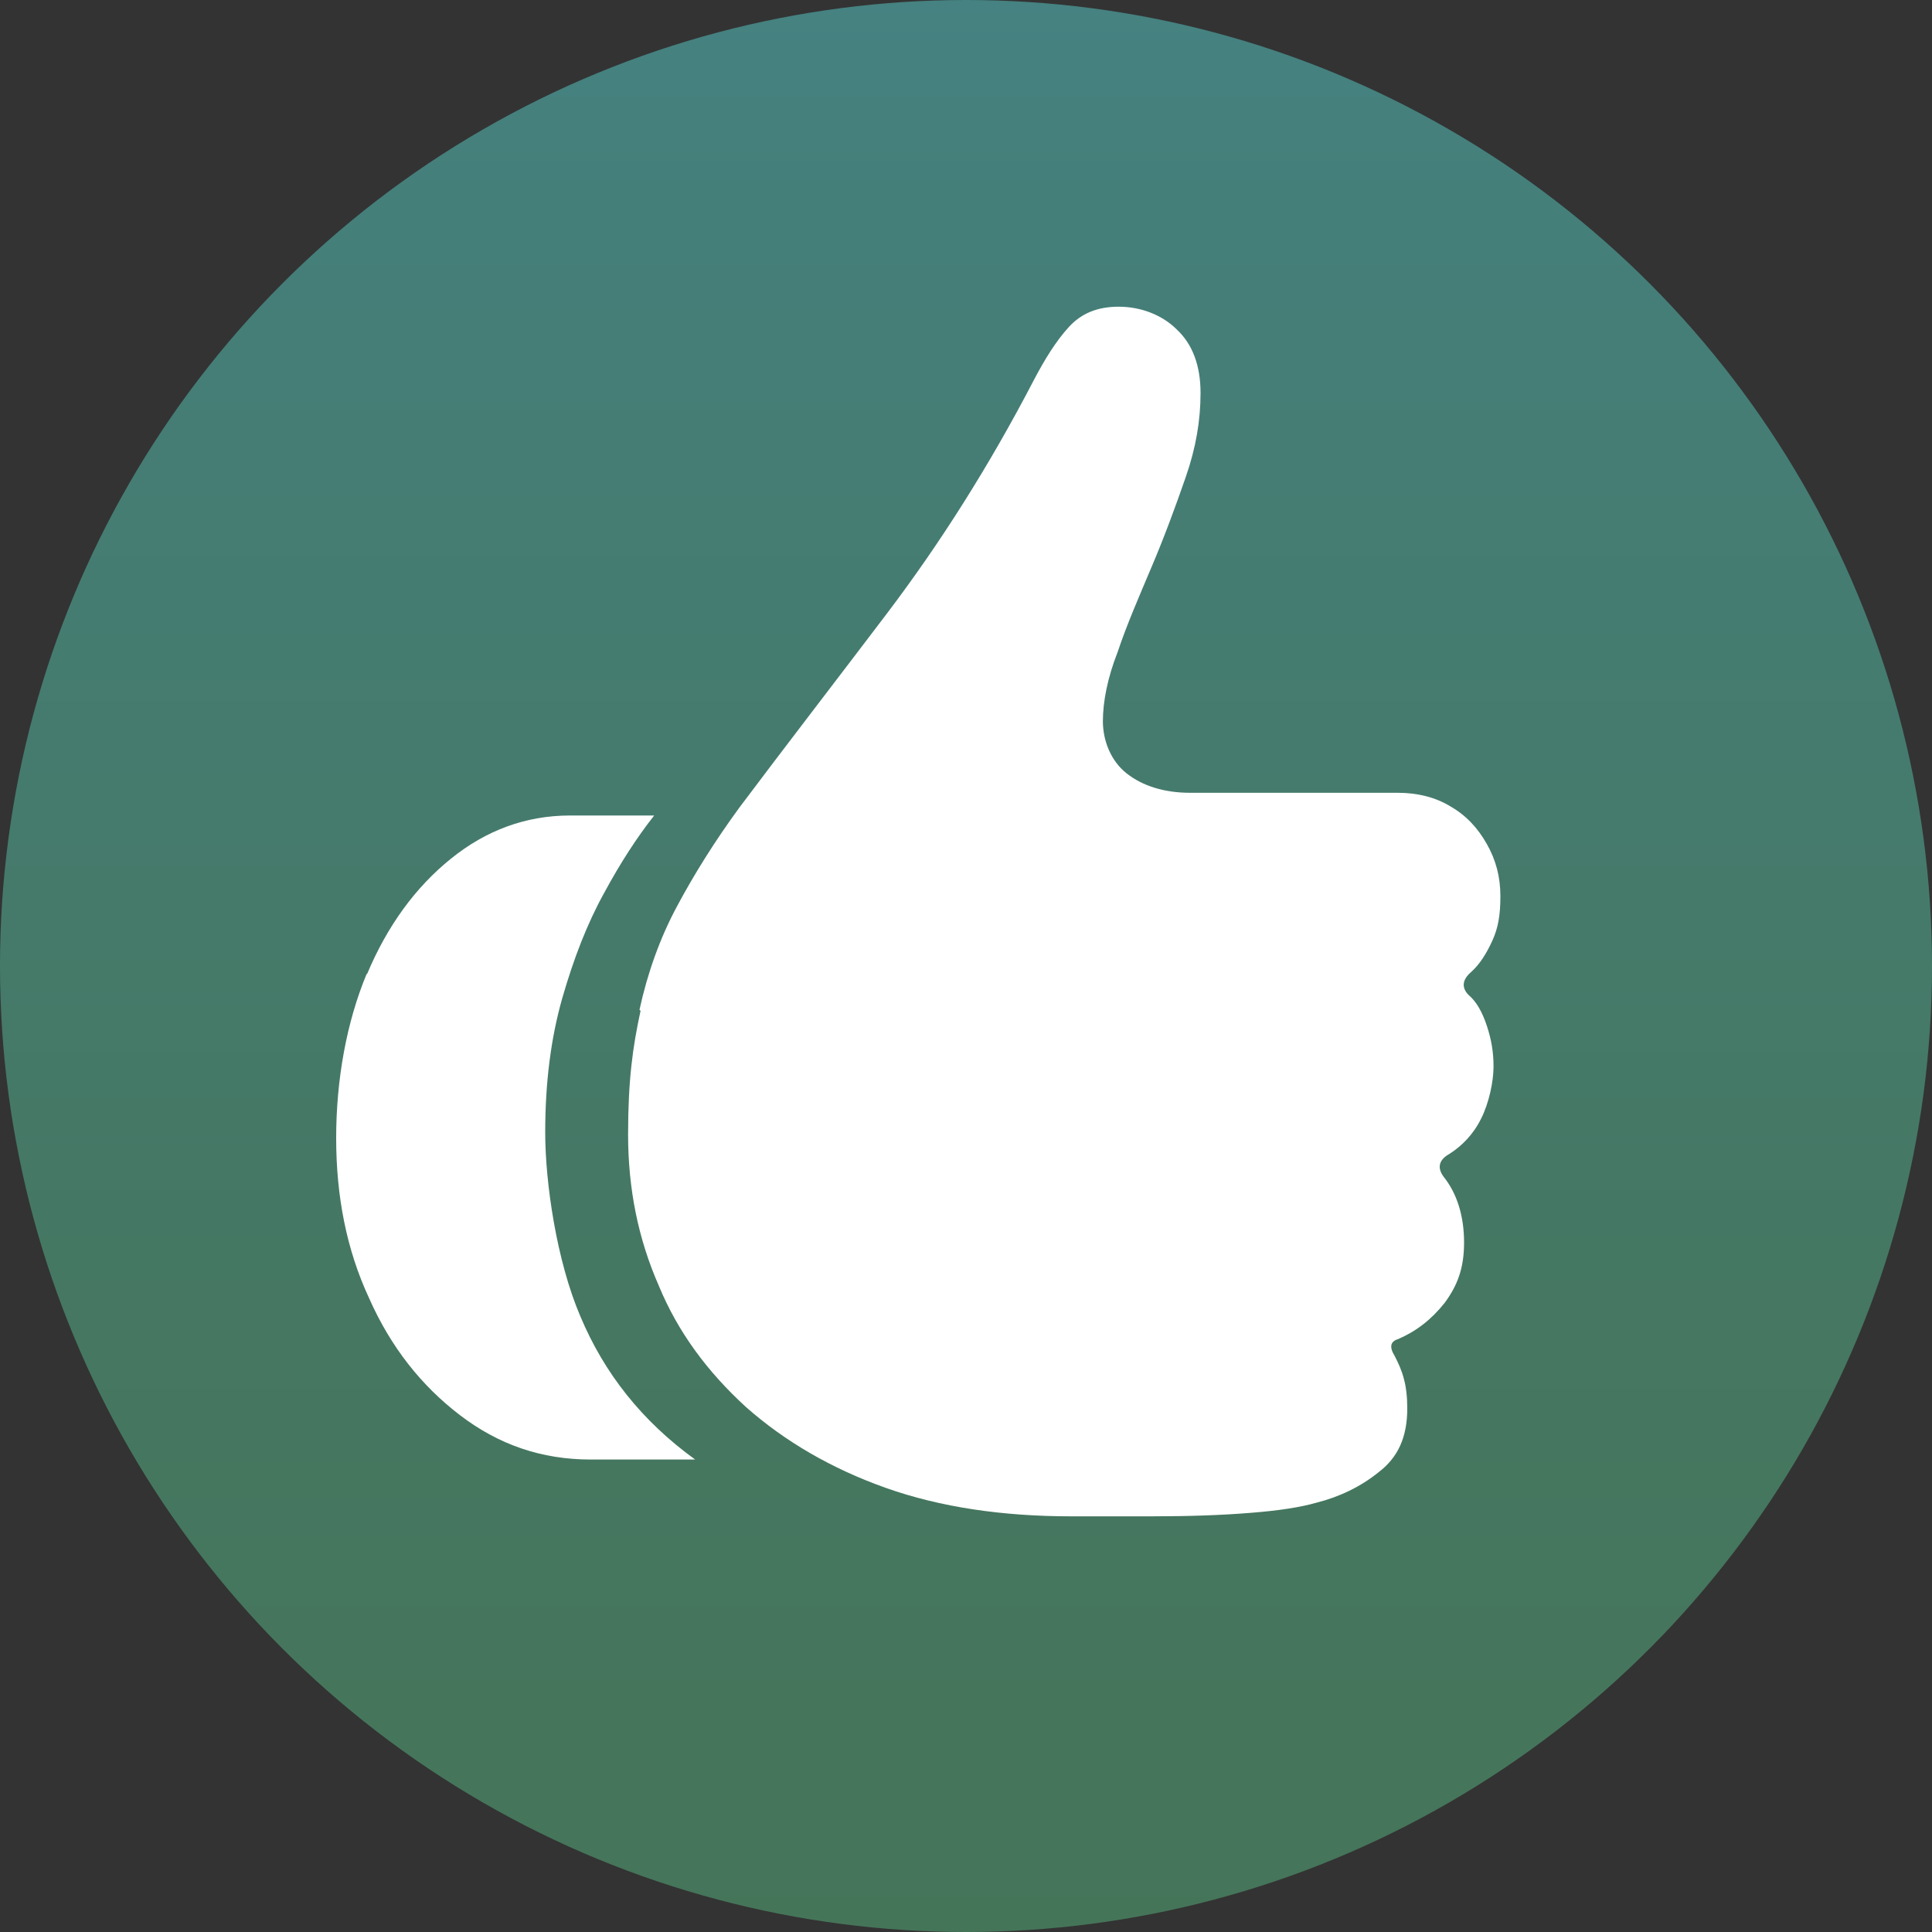
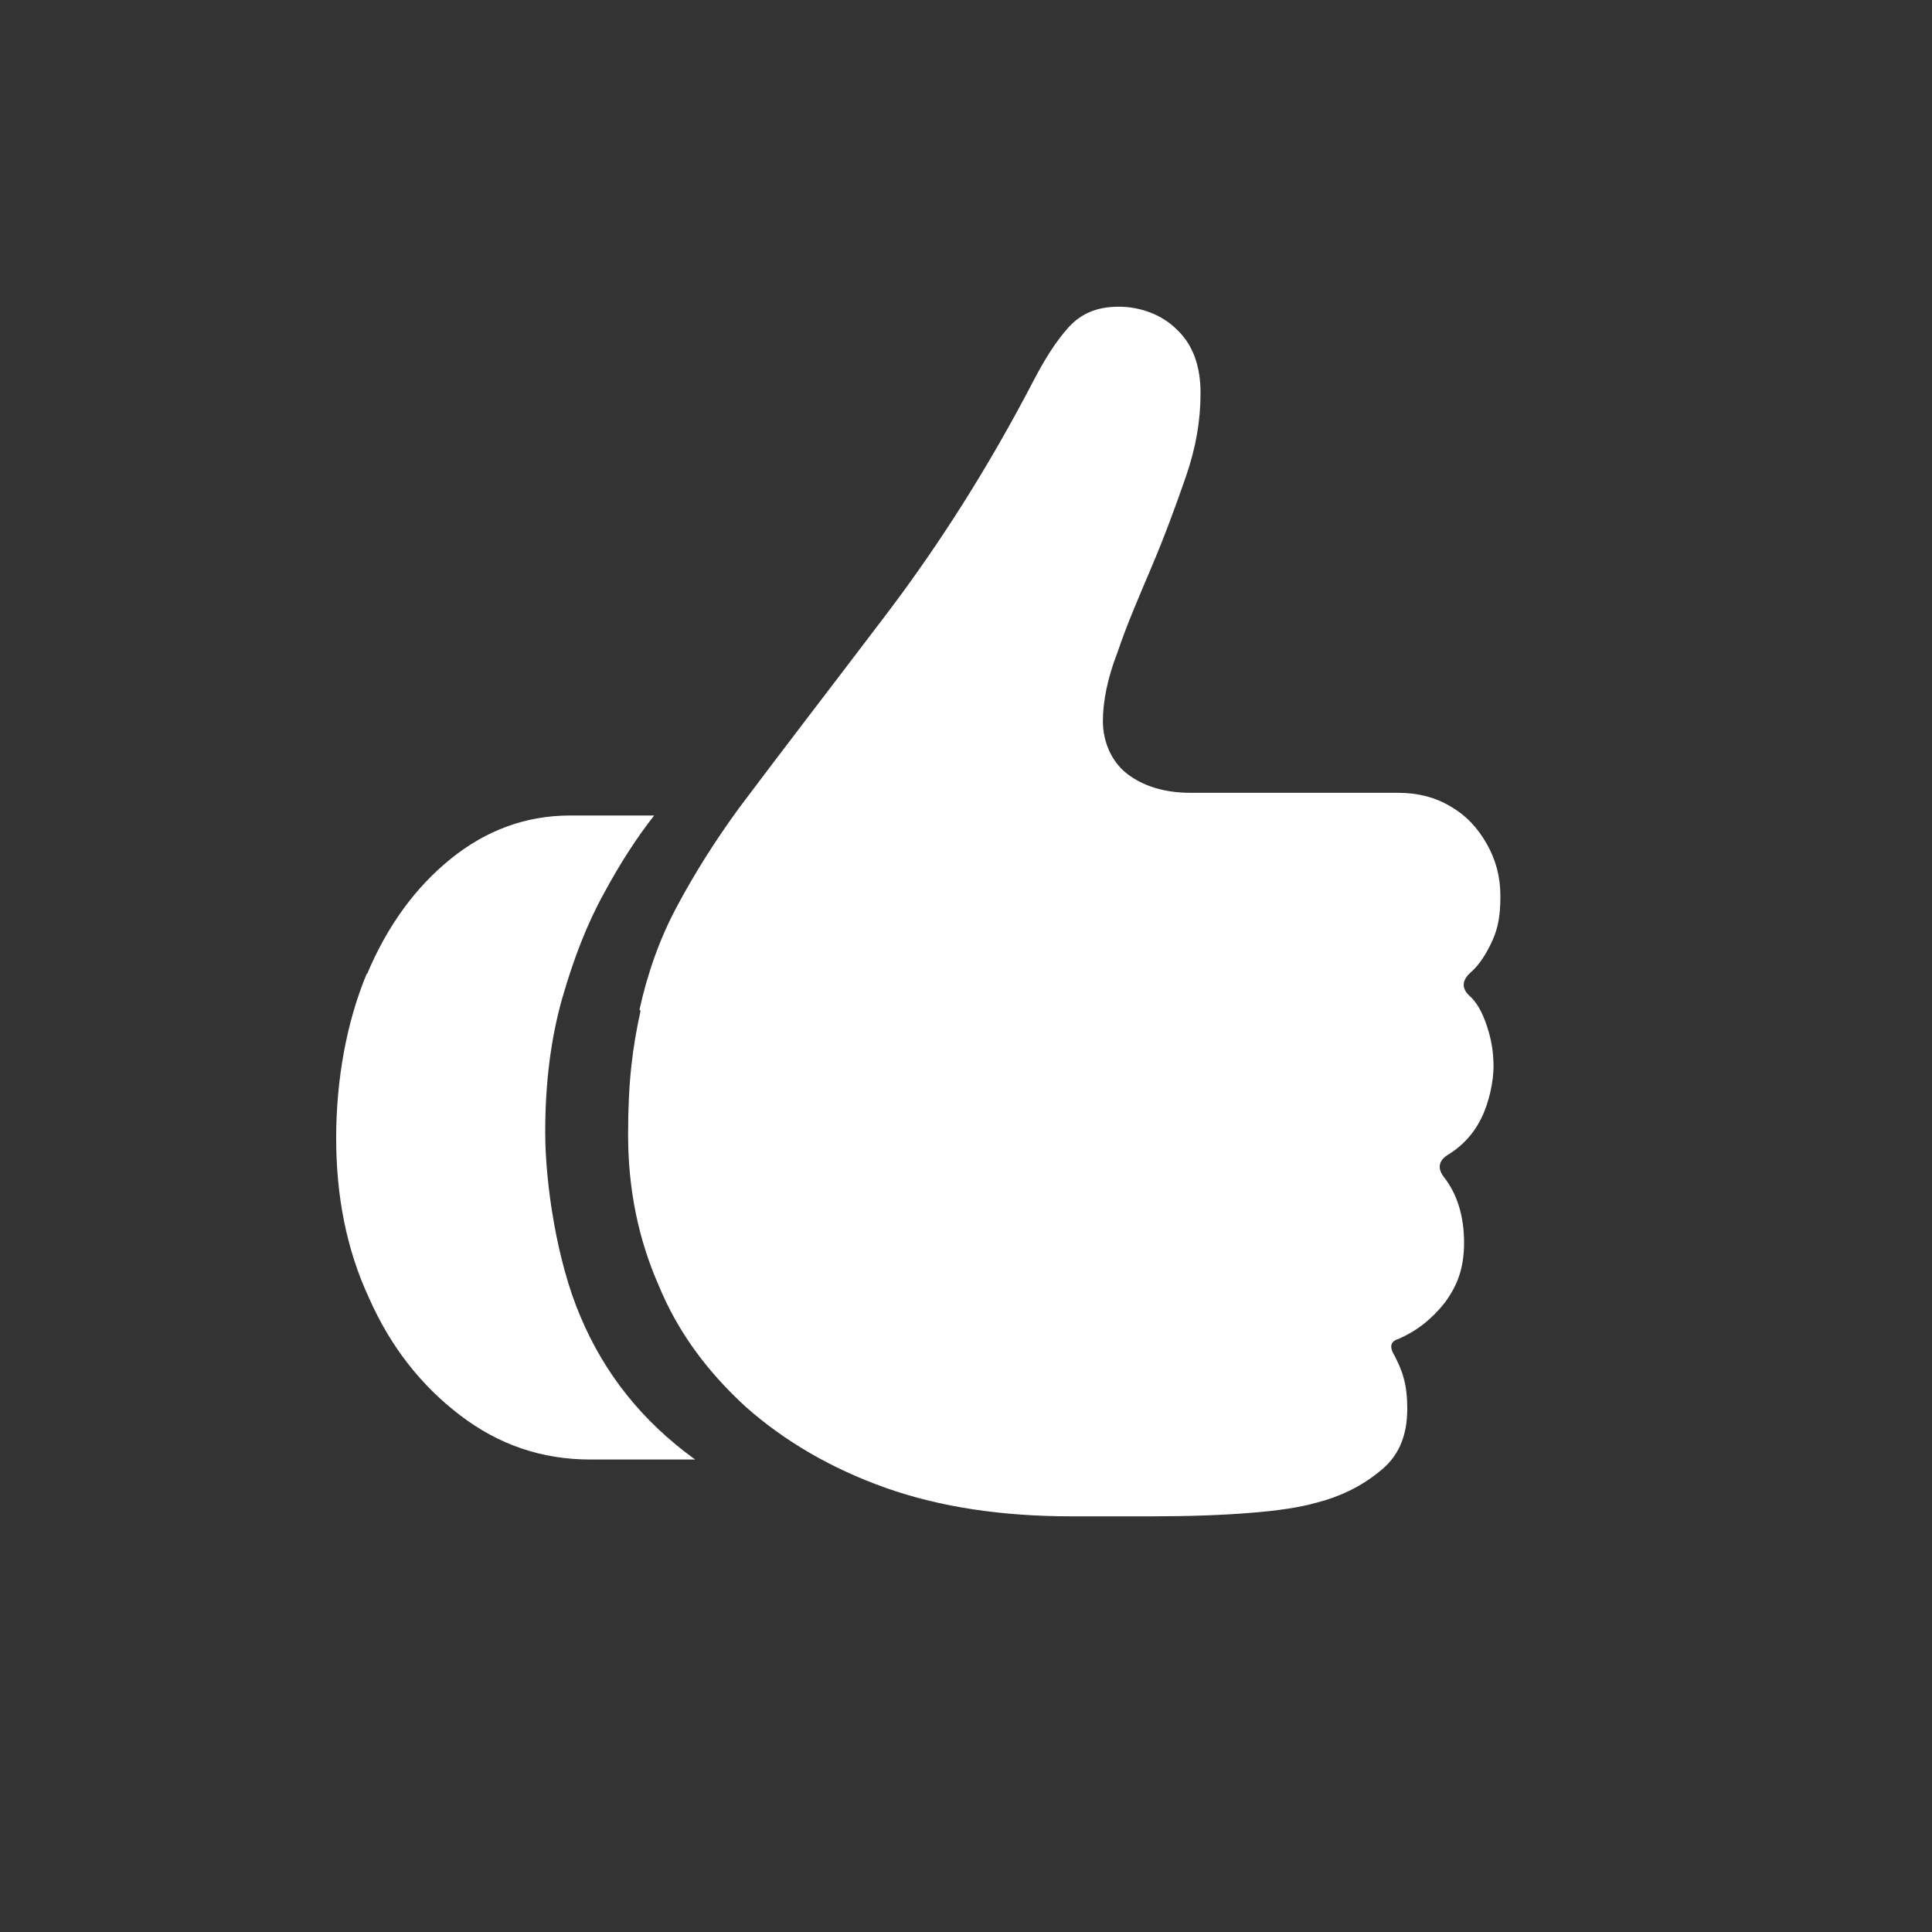
<svg xmlns="http://www.w3.org/2000/svg" width="20" height="20" viewBox="0 0 20 20" fill="none">
  <rect x="0" y="0" width="20" height="20" fill="#333333" stroke="none" />
-   <circle cx="10" cy="10" r="10" fill="url(#paint0_linear_31_4568)" />
  <path d="M3.798 10.088C4.009 9.583 4.303 9.183 4.668 8.889C5.032 8.595 5.444 8.442 5.902 8.442H6.772C6.596 8.665 6.42 8.936 6.255 9.242C6.079 9.559 5.938 9.924 5.82 10.335C5.703 10.747 5.644 11.205 5.644 11.723C5.644 12.24 5.761 13.051 6.008 13.627C6.255 14.215 6.643 14.709 7.196 15.109H6.114C5.608 15.109 5.162 14.956 4.762 14.65C4.362 14.345 4.045 13.945 3.821 13.439C3.586 12.934 3.48 12.381 3.48 11.781C3.48 11.182 3.586 10.582 3.798 10.076V10.088ZM6.62 10.453C6.702 10.076 6.831 9.712 7.008 9.383C7.184 9.053 7.396 8.713 7.654 8.36C8.113 7.748 8.63 7.078 9.183 6.349C9.735 5.62 10.241 4.821 10.7 3.939C10.817 3.715 10.935 3.527 11.064 3.386C11.193 3.245 11.358 3.175 11.581 3.175C11.805 3.175 12.028 3.257 12.181 3.41C12.346 3.563 12.428 3.786 12.428 4.068C12.428 4.35 12.381 4.633 12.275 4.938C12.169 5.244 12.052 5.561 11.922 5.867C11.793 6.173 11.664 6.467 11.57 6.749C11.464 7.019 11.417 7.266 11.417 7.466C11.417 7.666 11.499 7.878 11.664 8.007C11.828 8.136 12.052 8.207 12.322 8.207H14.474C14.674 8.207 14.862 8.254 15.015 8.348C15.179 8.442 15.297 8.571 15.391 8.736C15.485 8.901 15.532 9.077 15.532 9.277C15.532 9.477 15.508 9.606 15.45 9.735C15.391 9.865 15.32 9.982 15.226 10.065C15.132 10.147 15.132 10.229 15.203 10.3C15.285 10.37 15.344 10.476 15.391 10.617C15.438 10.758 15.461 10.888 15.461 11.041C15.461 11.193 15.415 11.417 15.332 11.581C15.25 11.746 15.132 11.864 15.003 11.946C14.897 12.005 14.874 12.087 14.944 12.181C15.085 12.357 15.156 12.593 15.156 12.863C15.156 13.133 15.085 13.31 14.956 13.486C14.815 13.663 14.662 13.78 14.474 13.862C14.392 13.886 14.38 13.945 14.439 14.039C14.474 14.109 14.509 14.18 14.533 14.274C14.556 14.356 14.568 14.462 14.568 14.58C14.568 14.874 14.474 15.085 14.274 15.238C14.086 15.391 13.862 15.497 13.627 15.556C13.463 15.603 13.239 15.638 12.945 15.661C12.651 15.685 12.31 15.697 11.922 15.697H11.088C10.382 15.697 9.735 15.603 9.171 15.403C8.607 15.203 8.125 14.921 7.725 14.568C7.325 14.203 7.019 13.792 6.82 13.31C6.608 12.828 6.502 12.31 6.502 11.746C6.502 11.182 6.549 10.841 6.631 10.464L6.62 10.453Z" fill="white" />
  <defs>
    <linearGradient id="paint0_linear_31_4568" x1="9.994" y1="0" x2="9.994" y2="20.012" gradientUnits="userSpaceOnUse">
      <stop stop-color="#458281" />
      <stop offset="0.1" stop-color="#457F7A" />
      <stop offset="0.7" stop-color="#457761" />
      <stop offset="1" stop-color="#457559" />
    </linearGradient>
  </defs>
</svg>